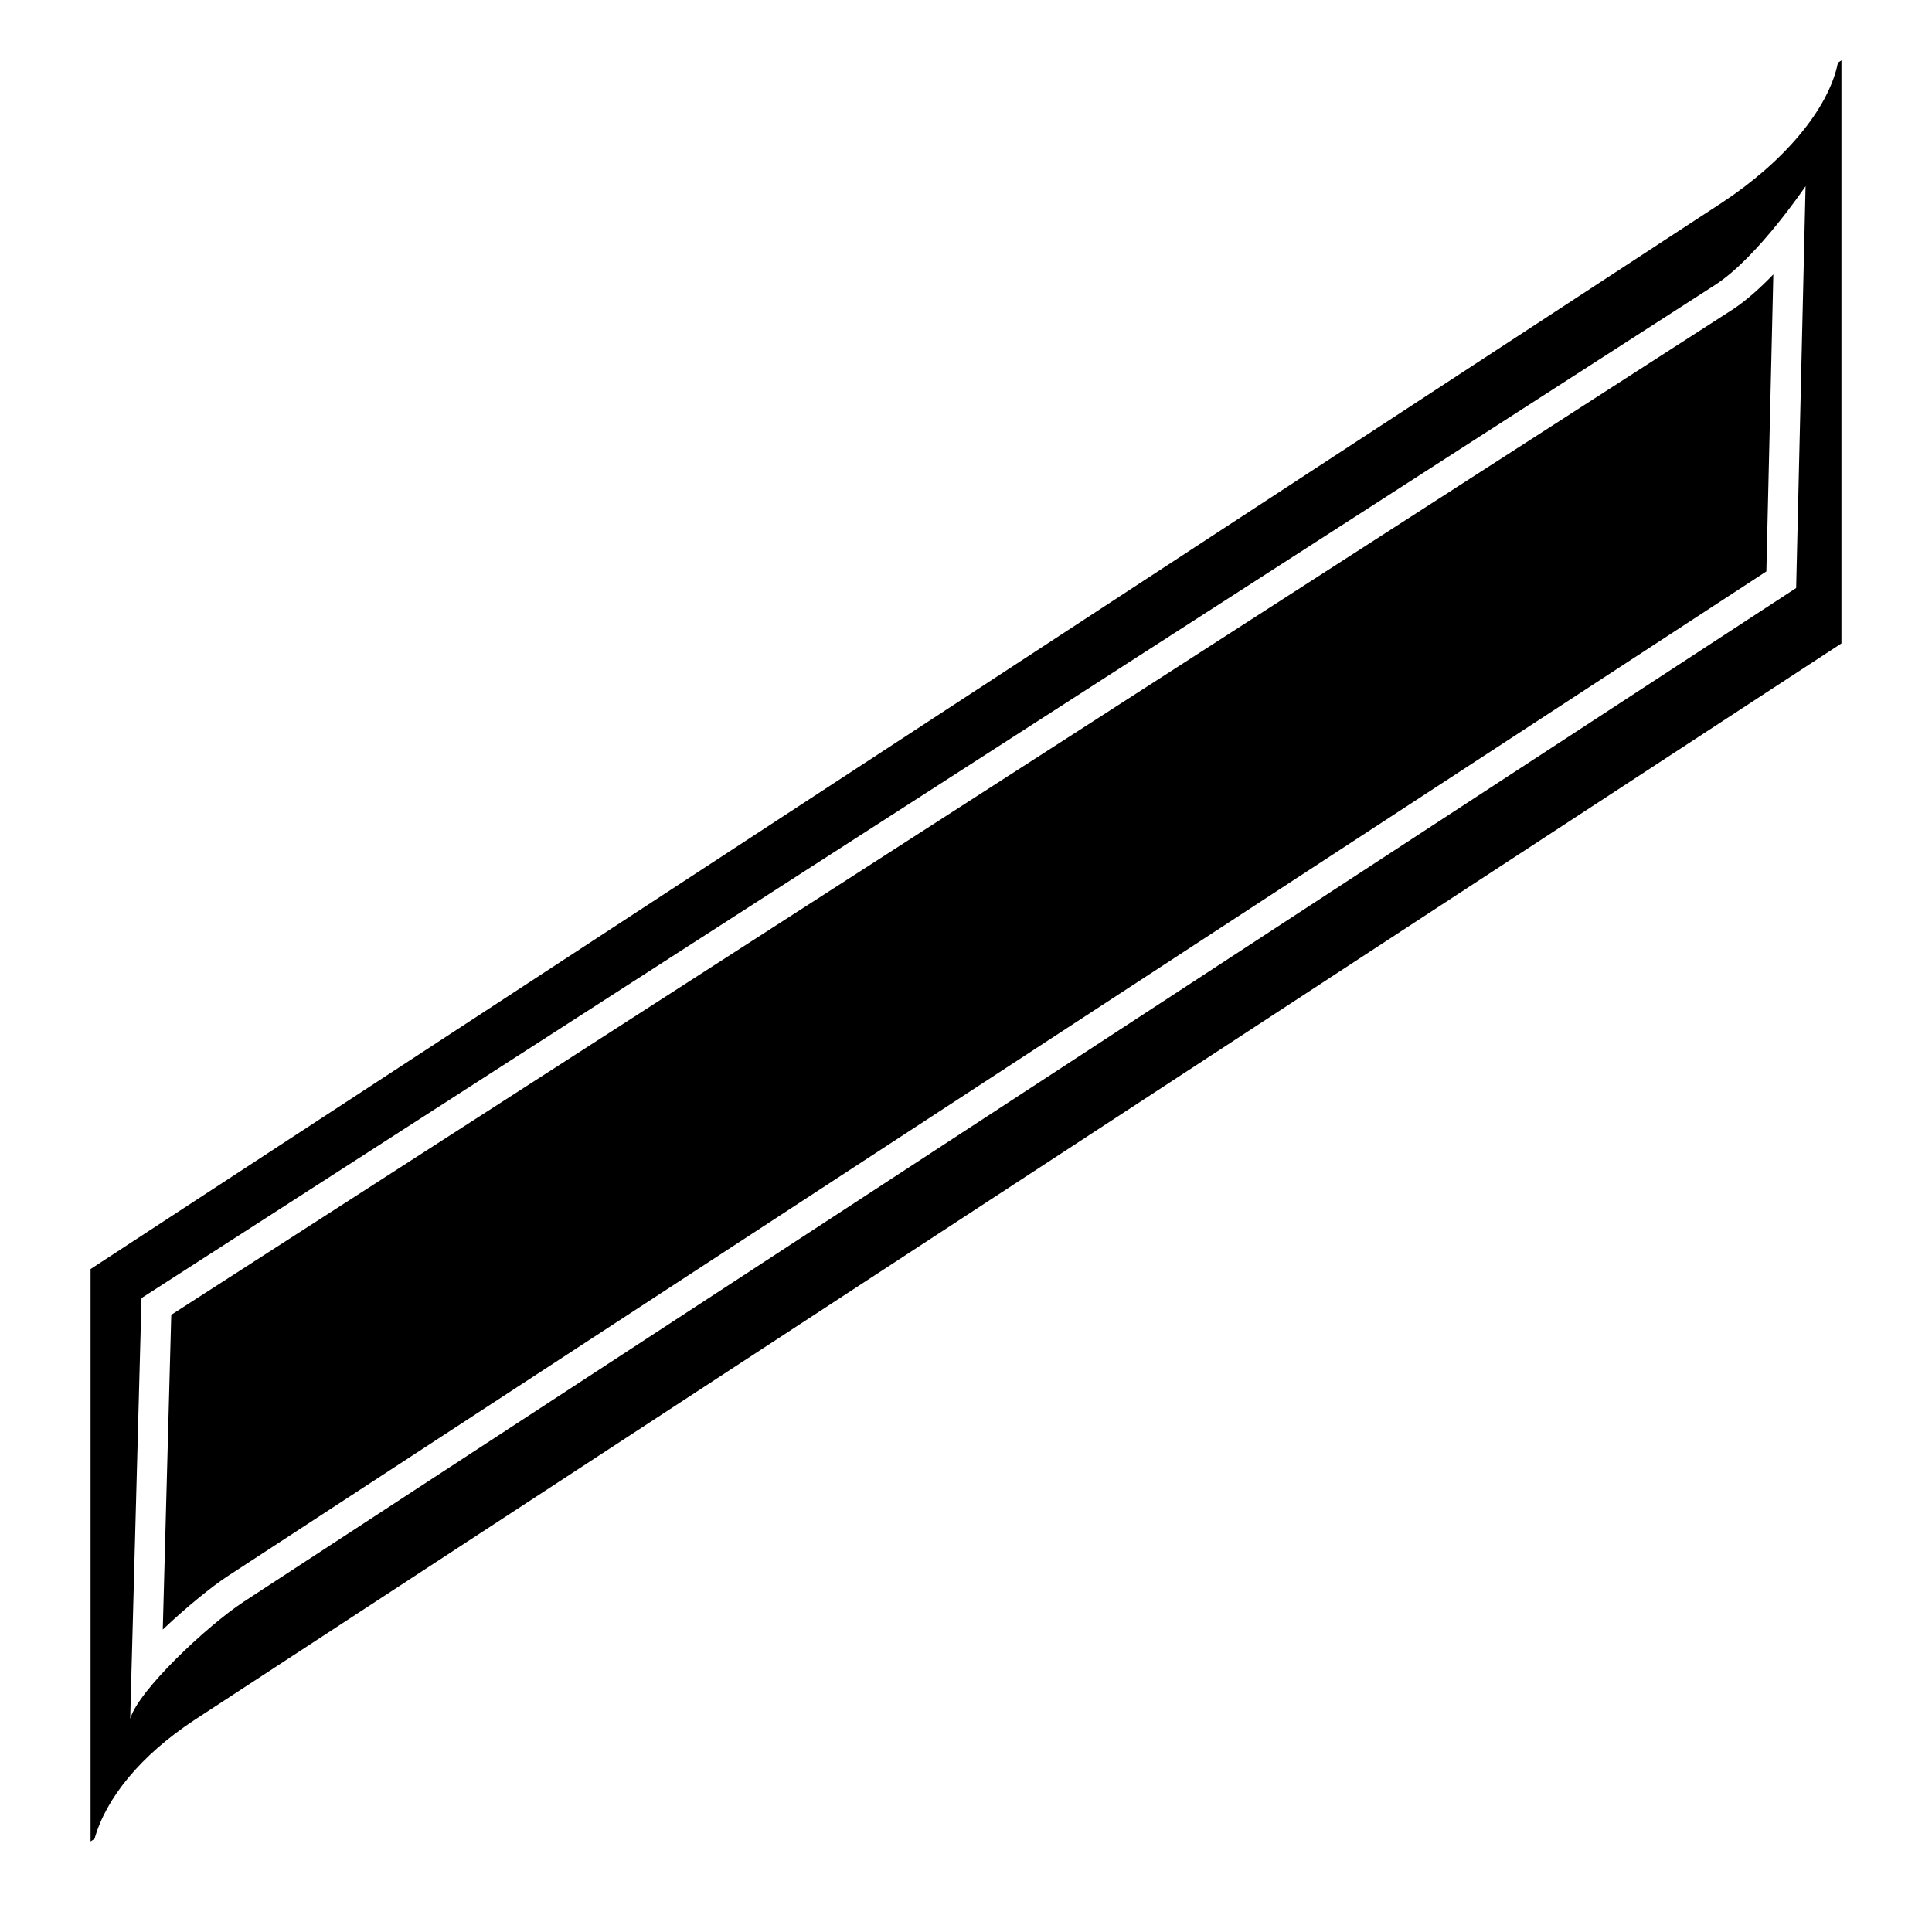
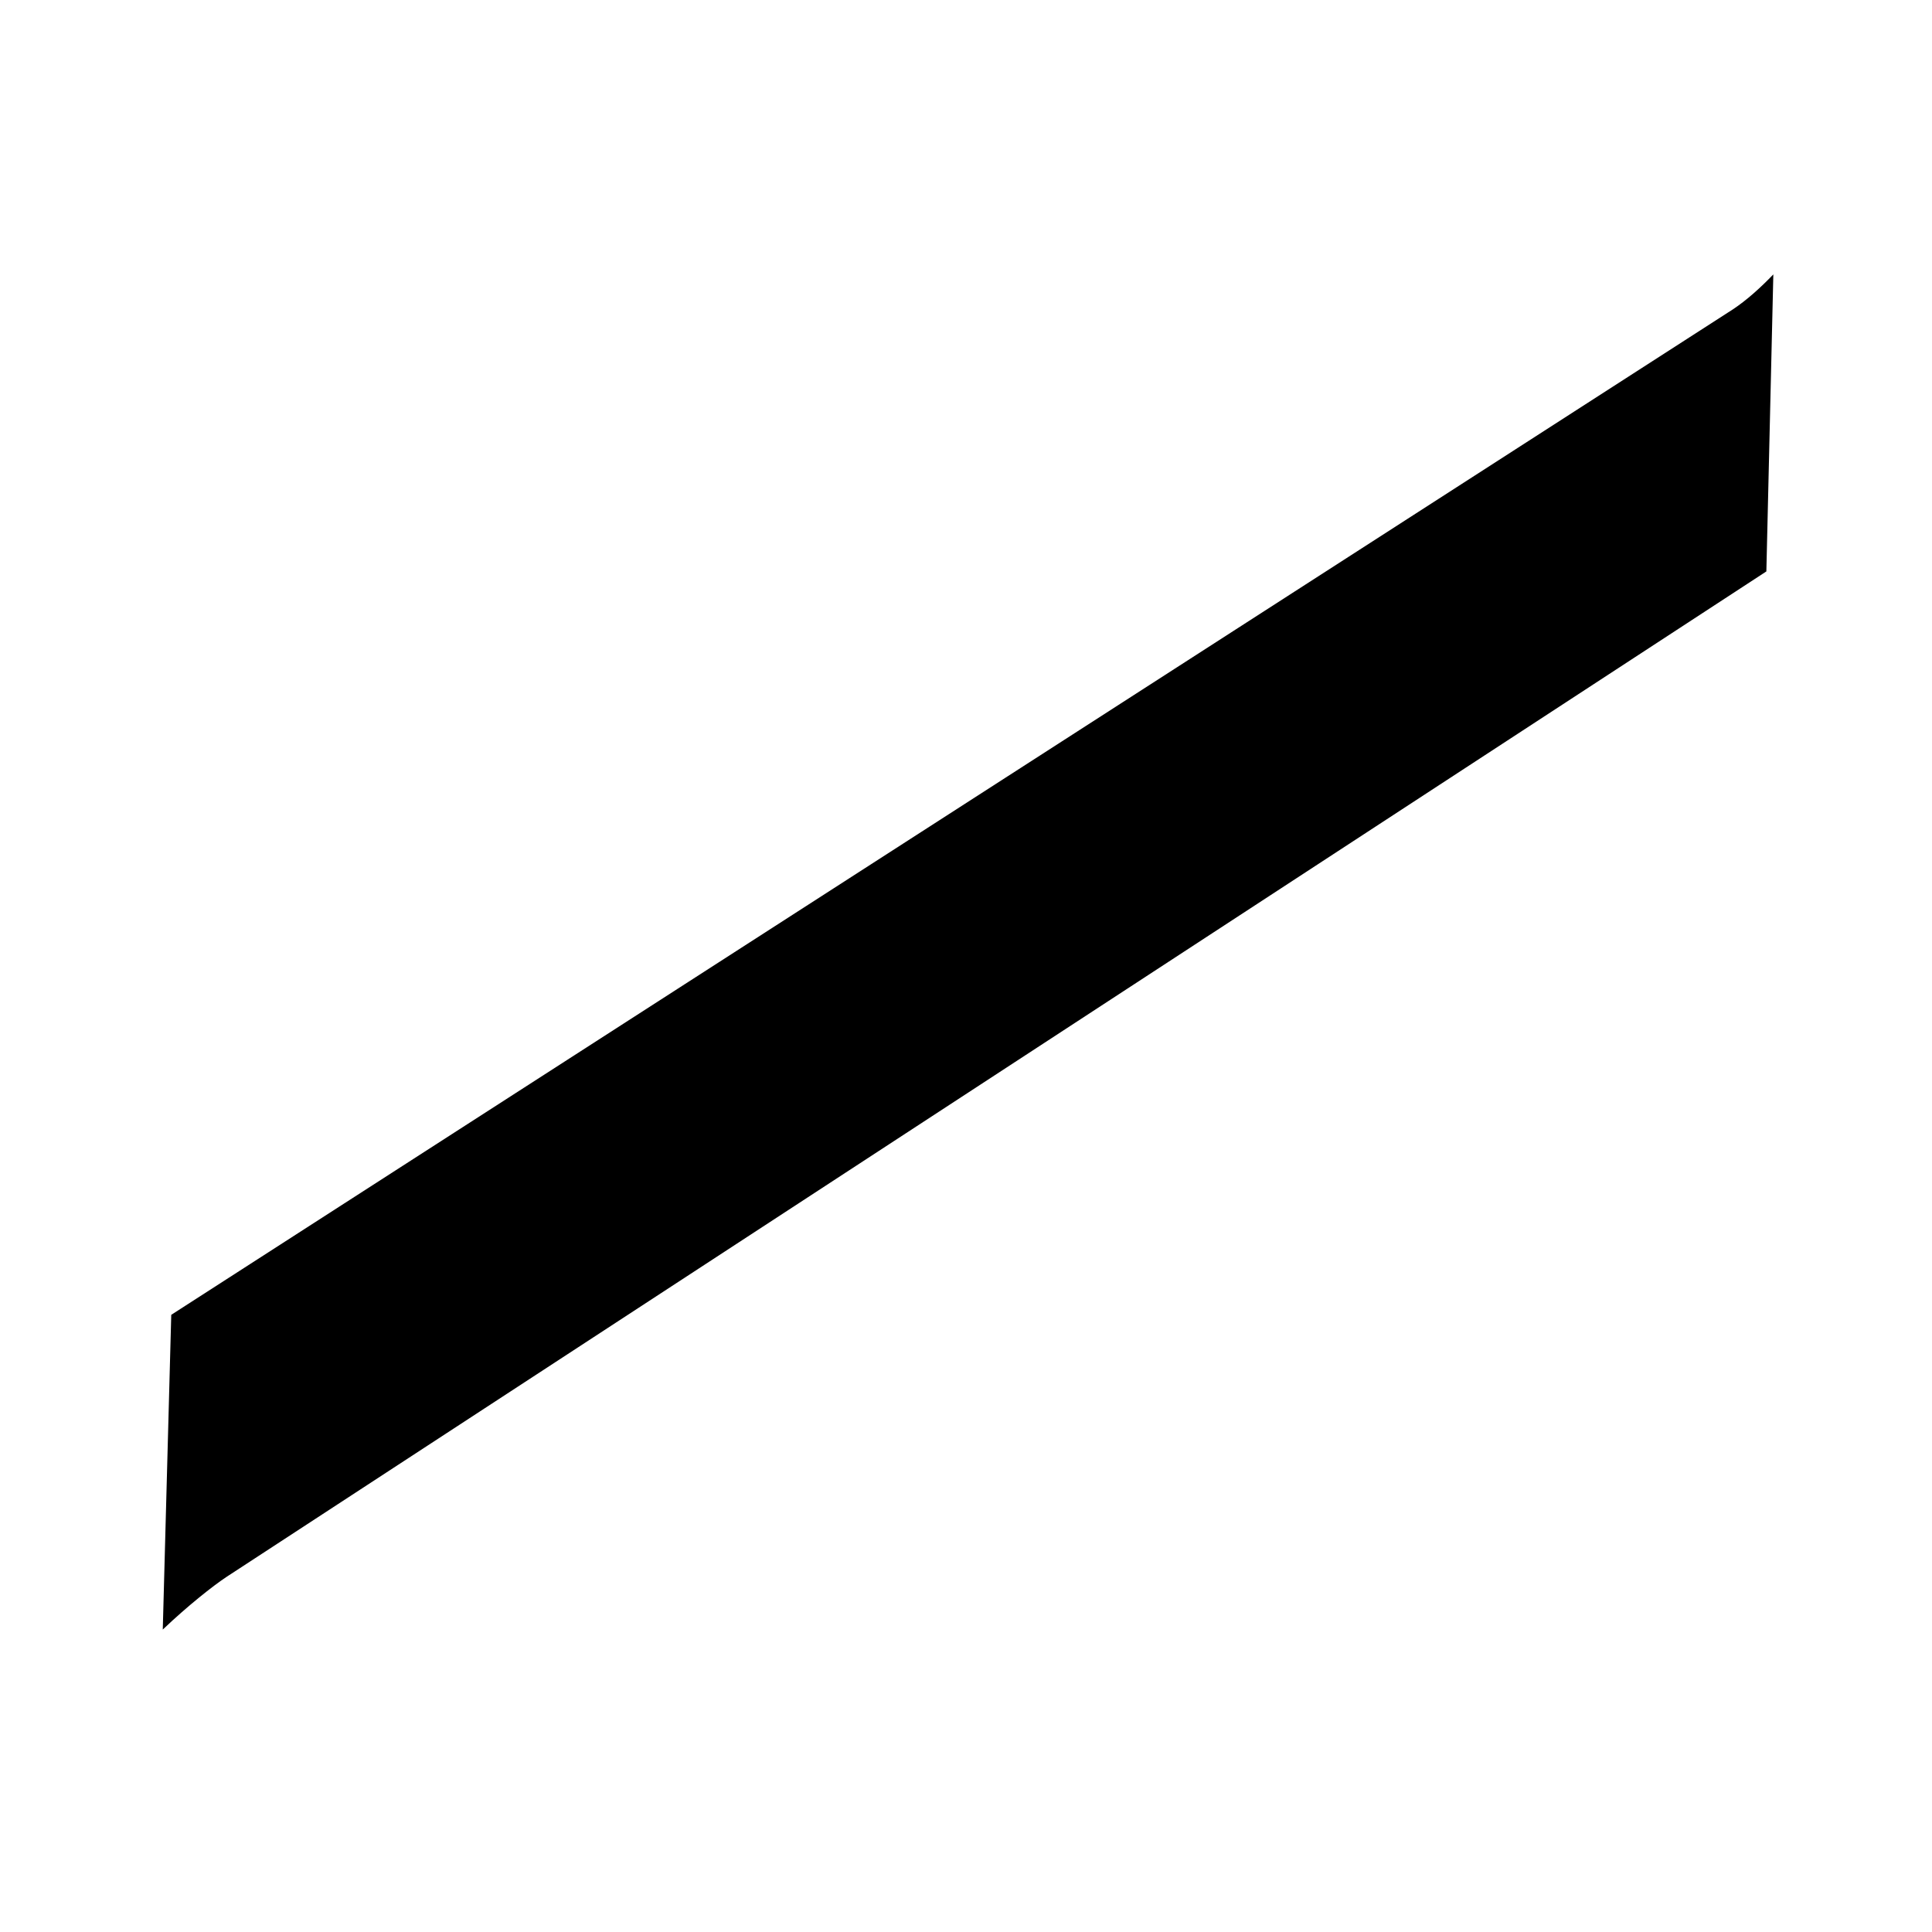
<svg xmlns="http://www.w3.org/2000/svg" version="1.1" id="Capa_1" x="0px" y="0px" width="64px" height="64px" viewBox="0 0 64 64" enable-background="new 0 0 64 64" xml:space="preserve">
  <g>
    <path d="M58.513,18.929l0.231-9.839c-0.424,0.441-0.885,0.857-1.343,1.16L5.673,43.555L5.392,53.981   c0.816-0.777,1.663-1.449,2.123-1.752L58.513,18.929z" />
-     <path d="M6.433,56.982L61,21.314V2l-0.115,0.075c-0.314,1.557-1.81,3.298-3.842,4.638L3,42.039V61l0.131-0.086   C3.512,59.565,4.654,58.155,6.433,56.982z M4.688,43L56.85,9.416c1.4-0.924,2.962-3.249,2.962-3.249L59.5,19.479L8.066,53.064   c-1.226,0.809-3.491,2.944-3.753,3.874L4.688,43z" />
  </g>
</svg>